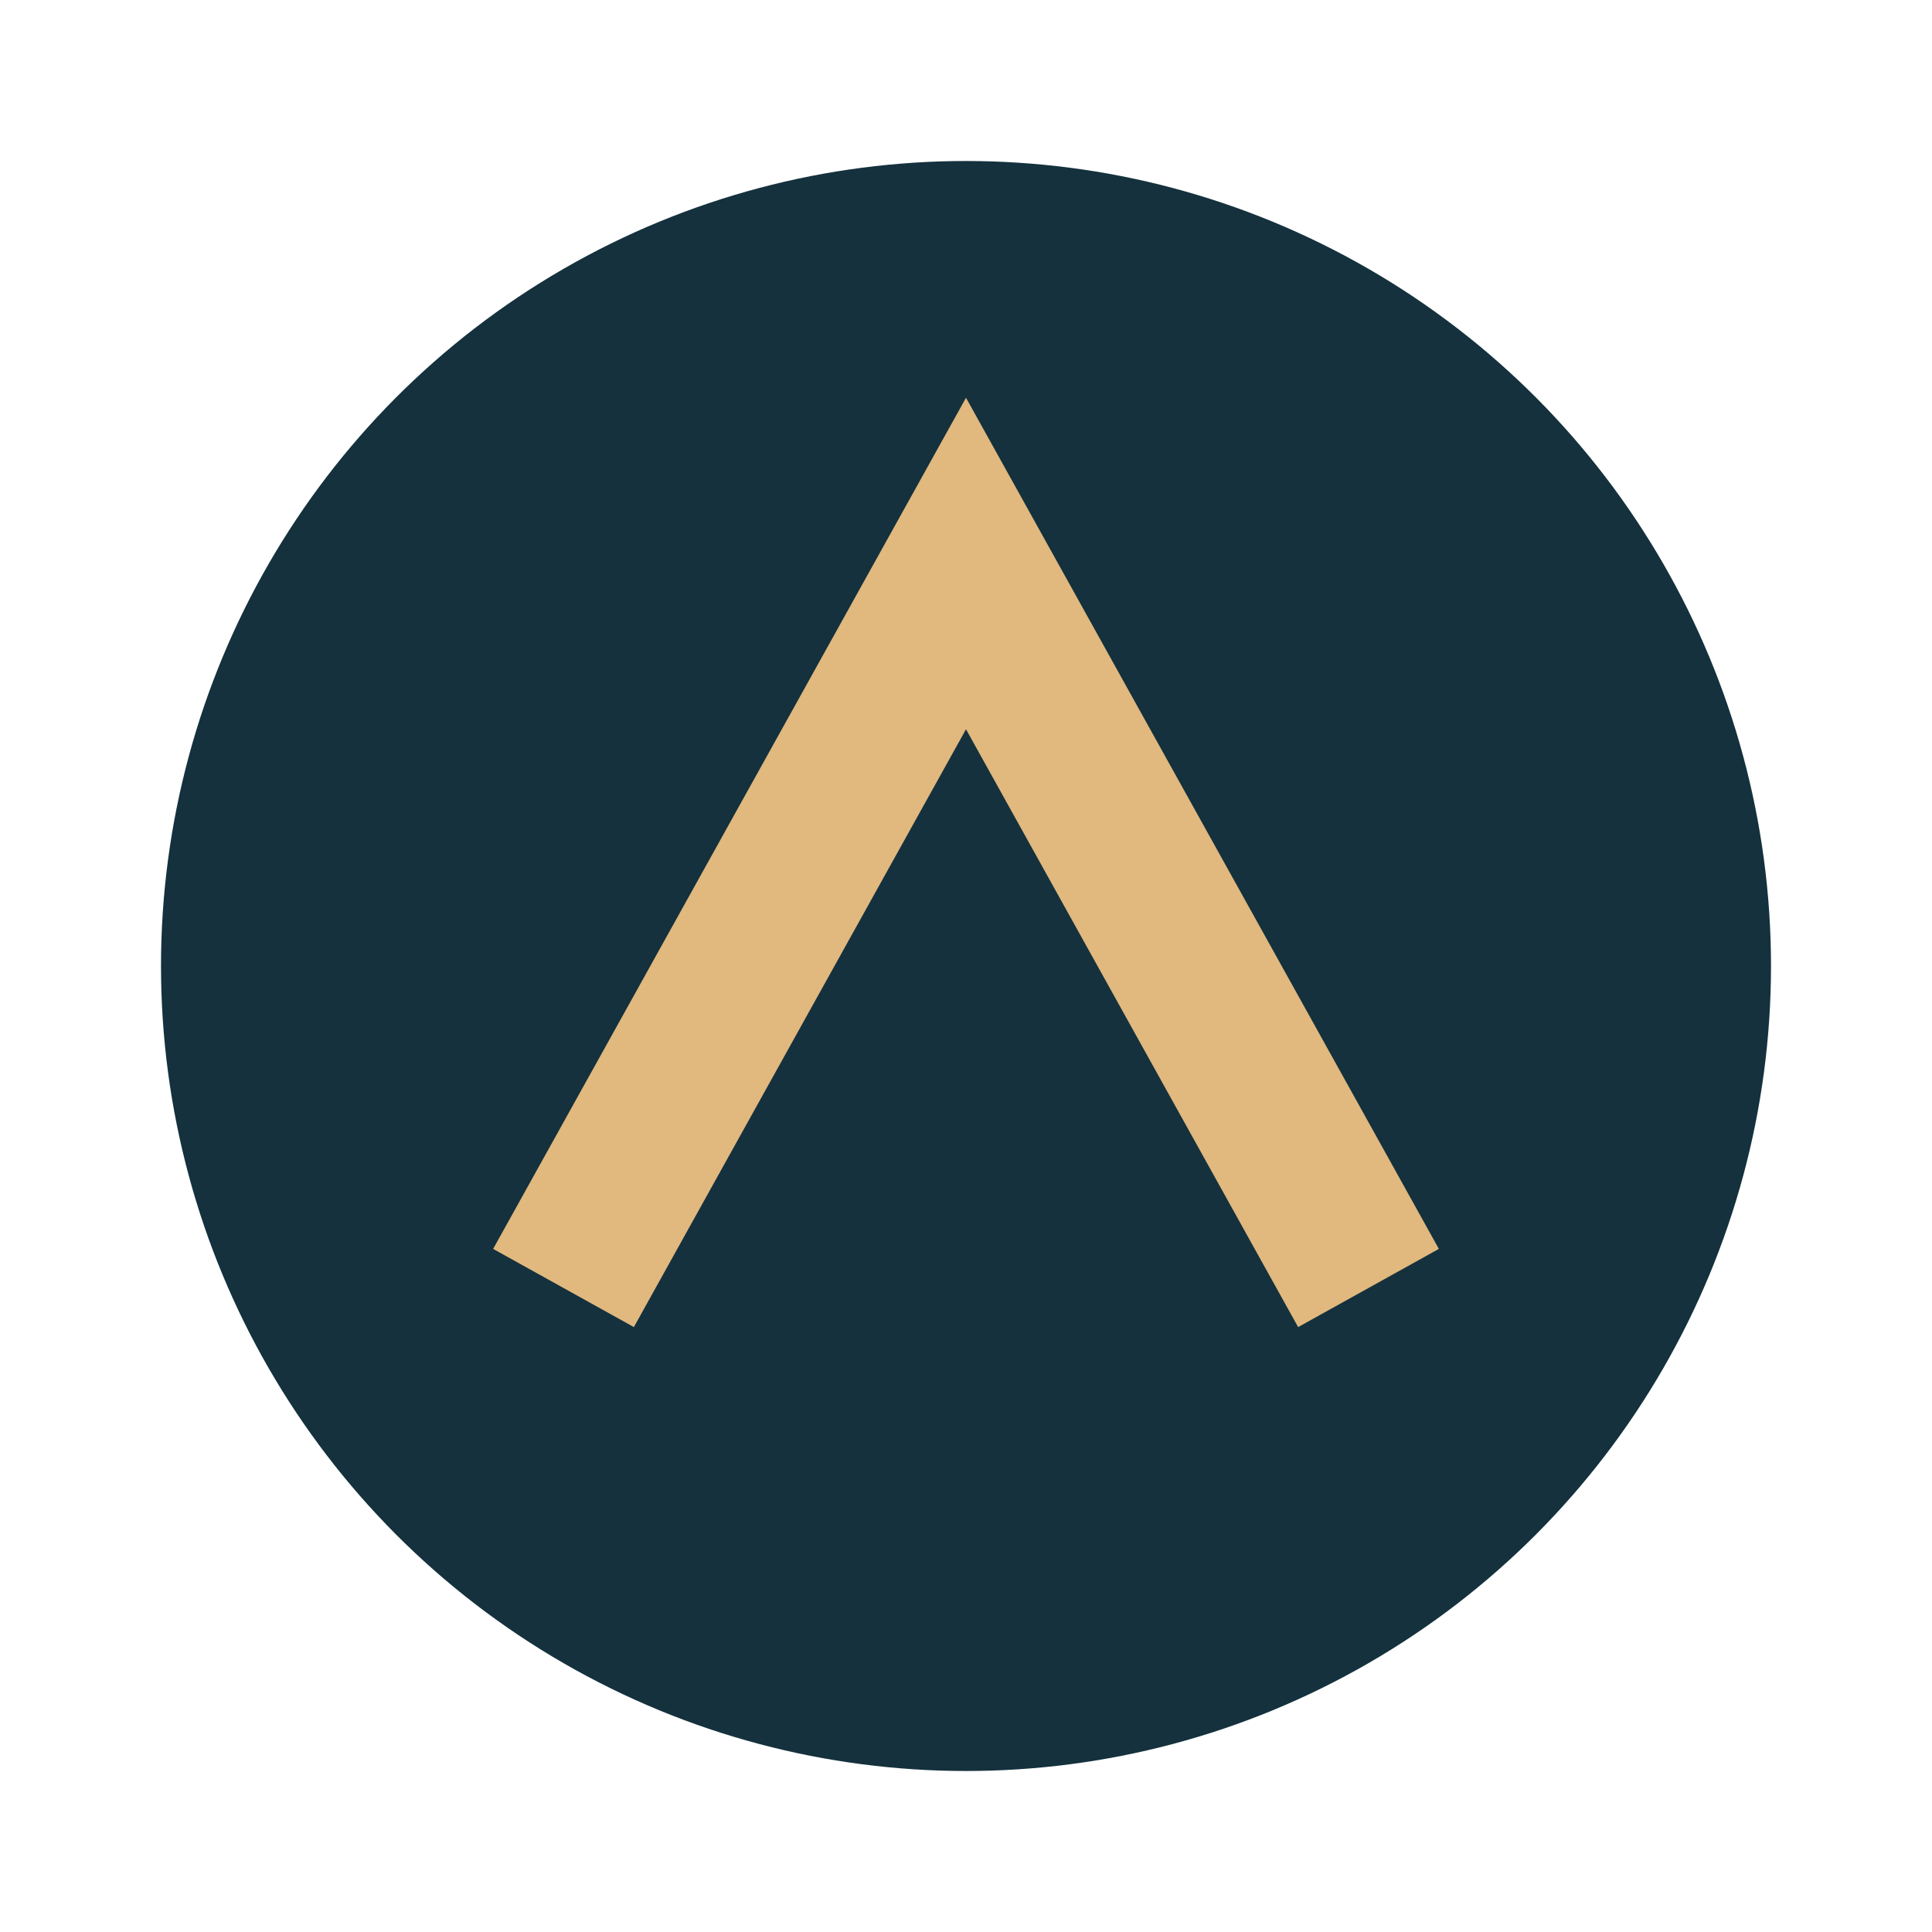
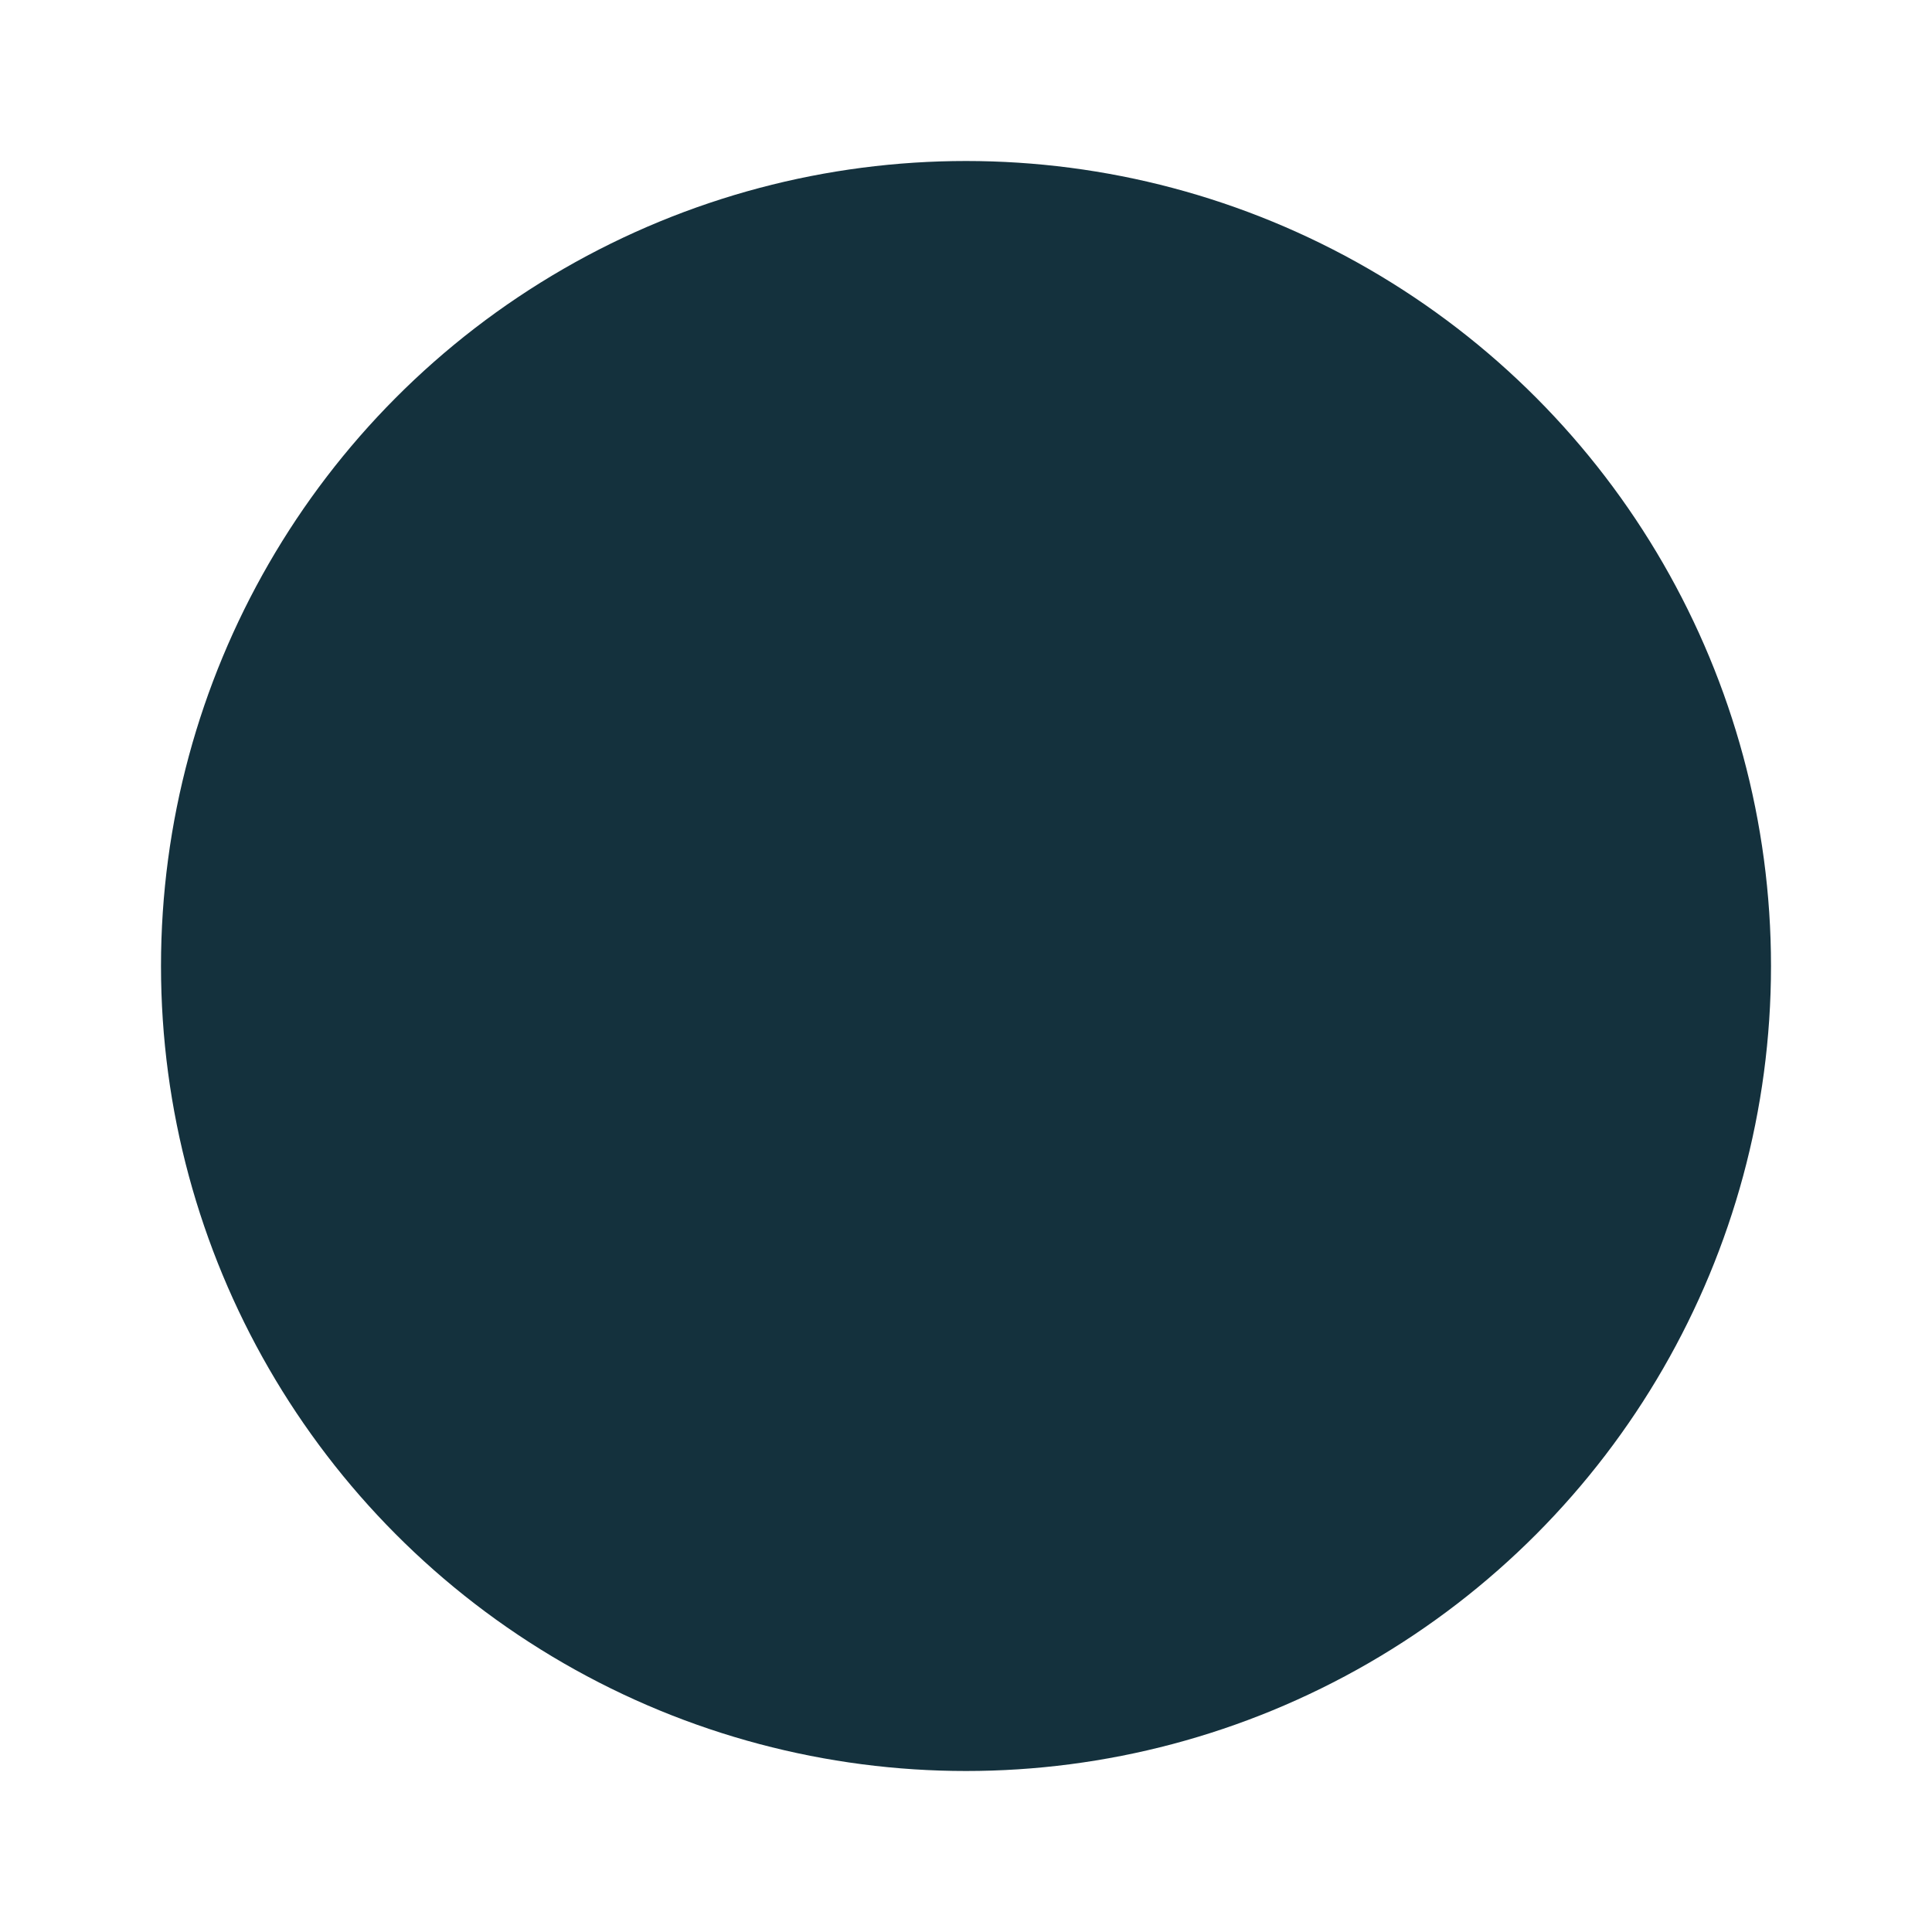
<svg xmlns="http://www.w3.org/2000/svg" width="24" height="24" viewBox="0 0 24 24">
  <circle cx="12" cy="12" r="10" fill="#14313D" />
-   <path d="M7 16l5-9 5 9" stroke="#E1B87E" stroke-width="2" fill="none" />
</svg>